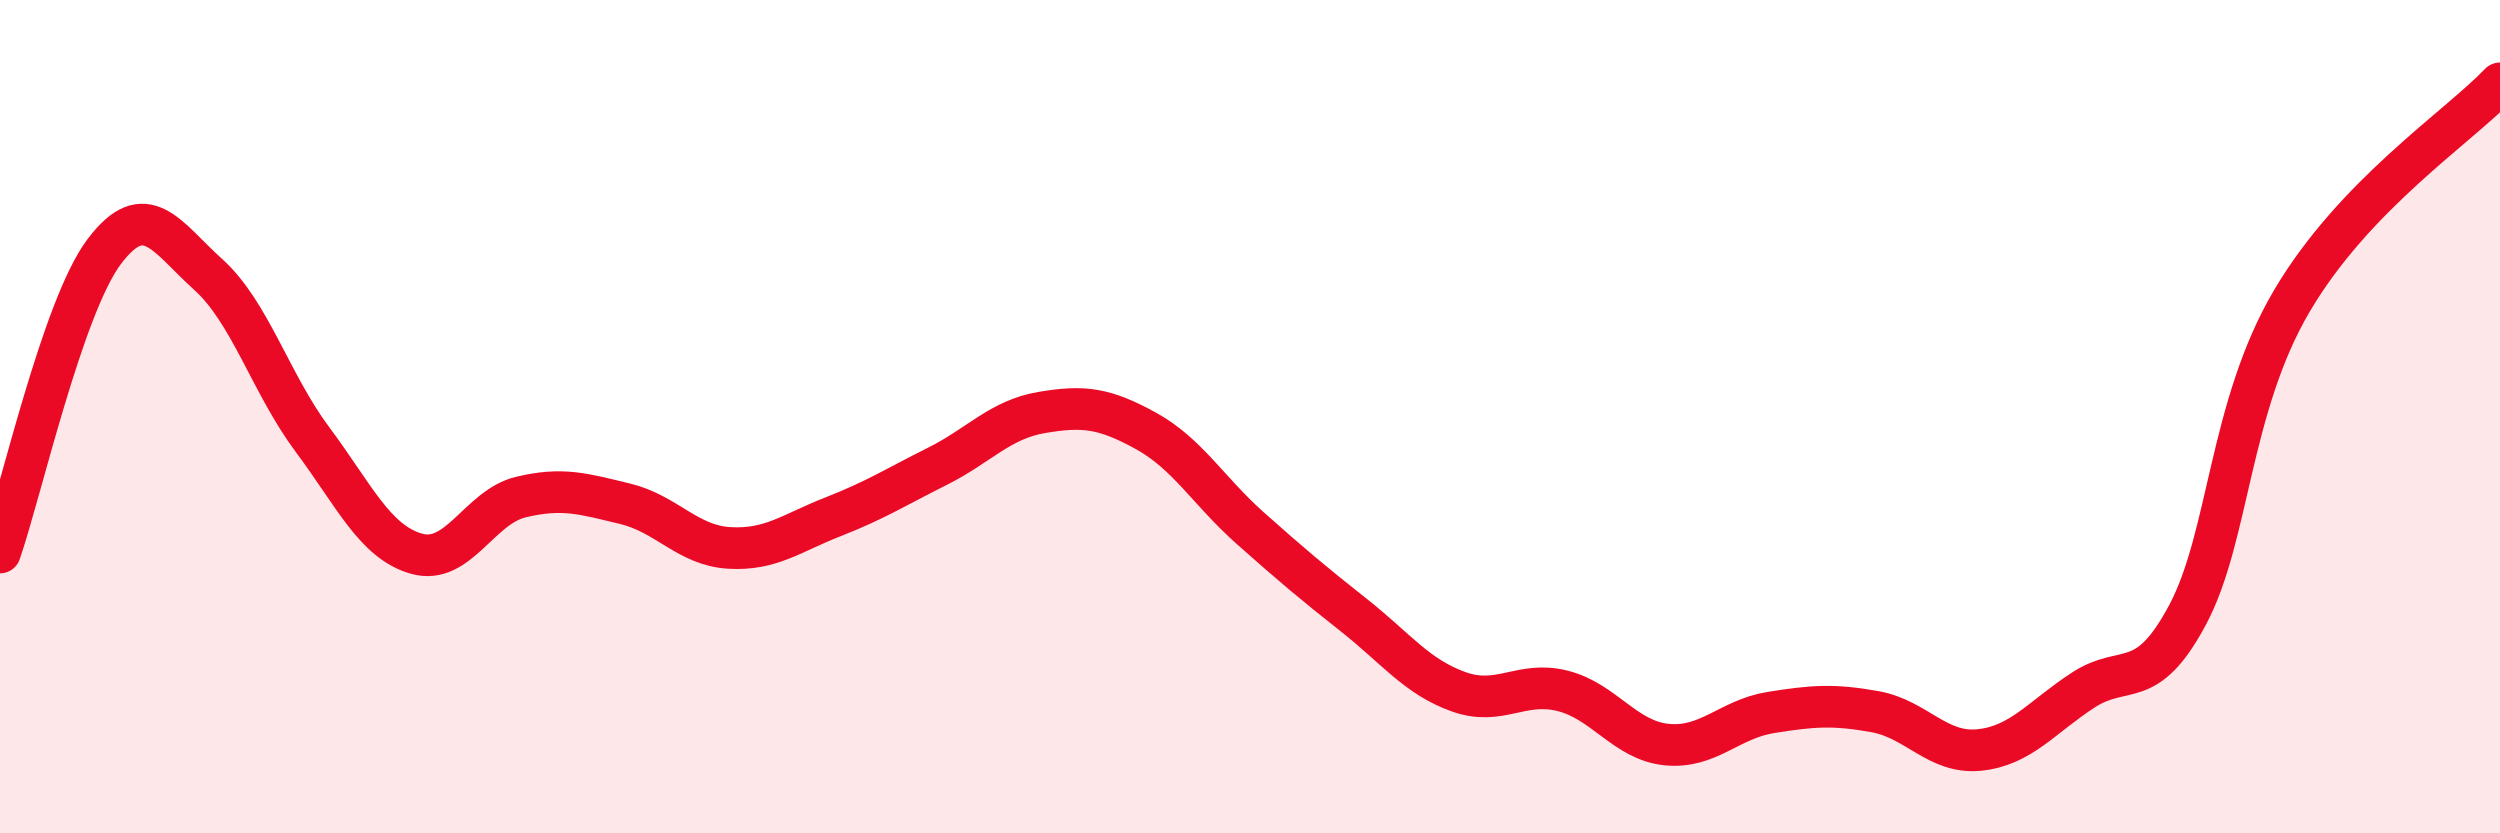
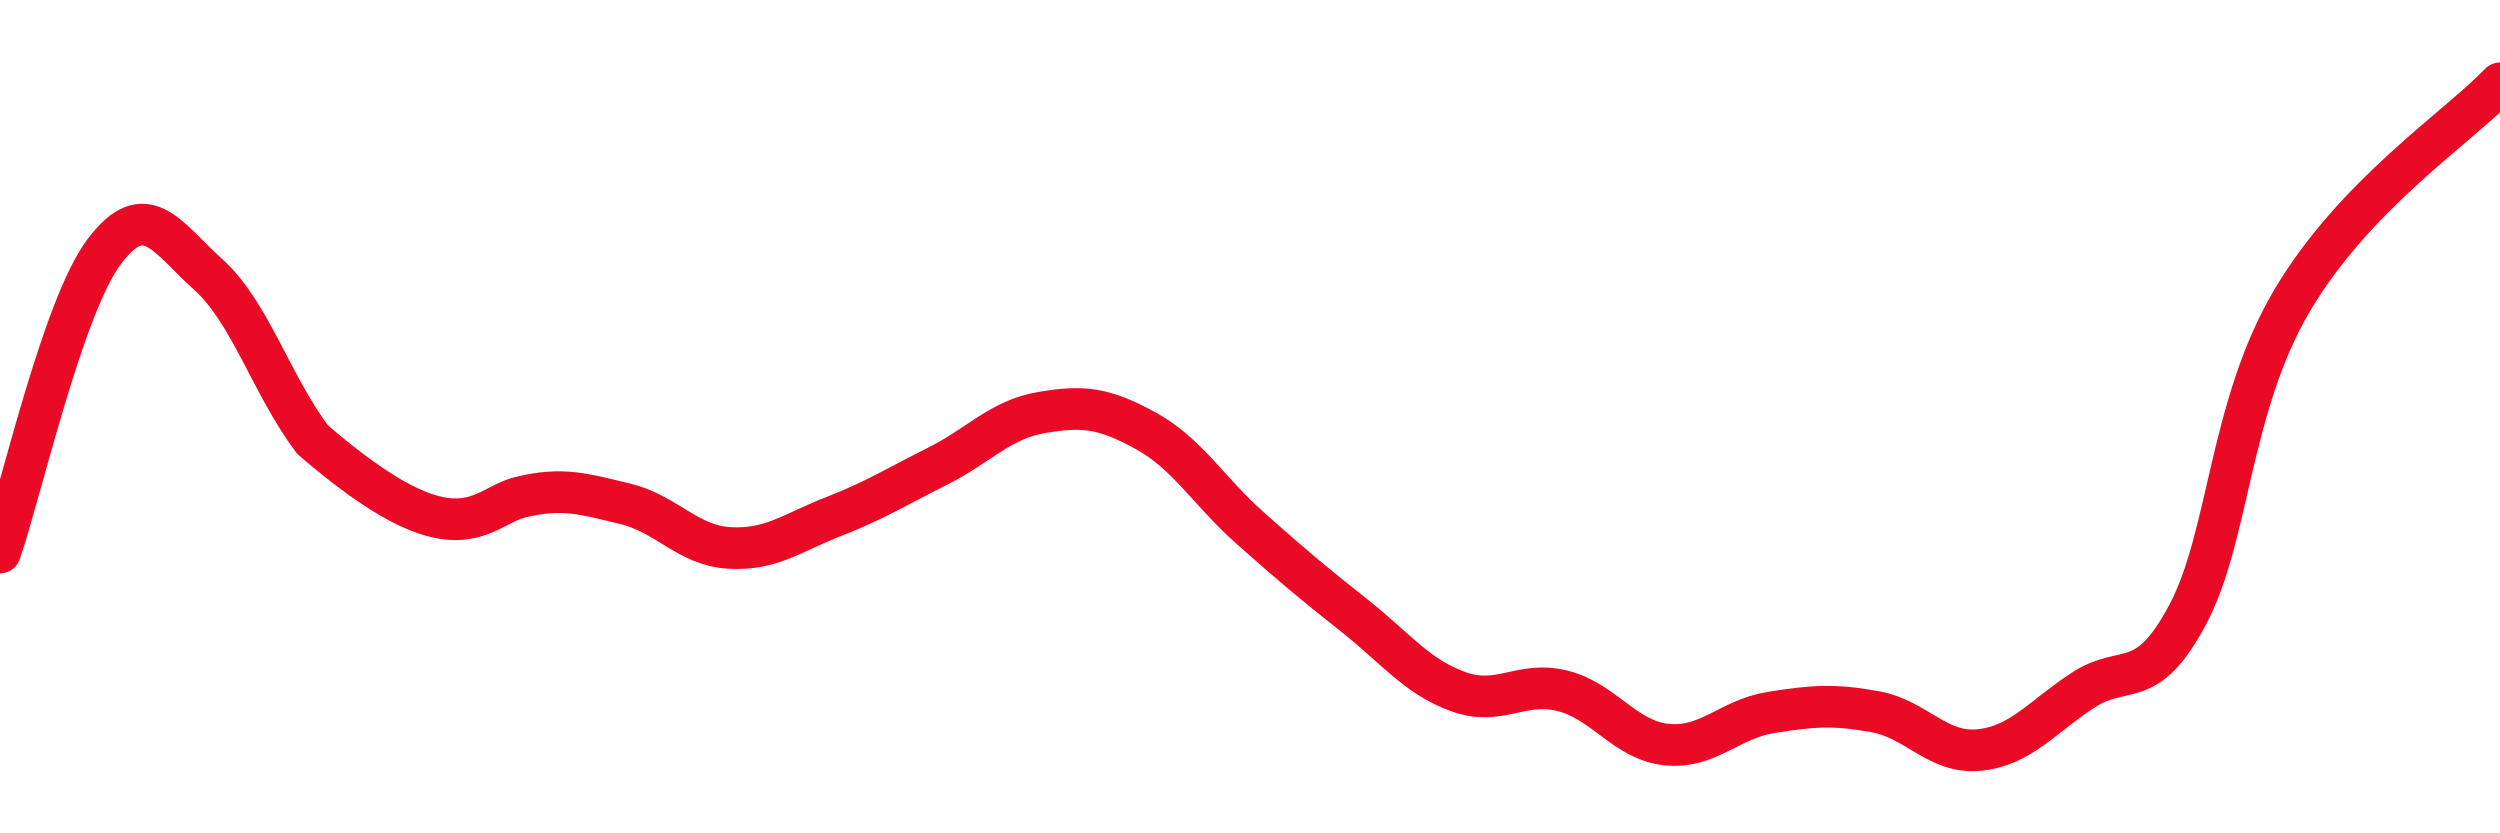
<svg xmlns="http://www.w3.org/2000/svg" width="60" height="20" viewBox="0 0 60 20">
-   <path d="M 0,13.26 C 0.5,11.82 1.5,7.37 2.5,6.04 C 3.5,4.71 4,5.69 5,6.59 C 6,7.49 6.5,9.21 7.5,10.55 C 8.5,11.89 9,13.01 10,13.29 C 11,13.57 11.5,12.17 12.5,11.93 C 13.5,11.69 14,11.85 15,12.09 C 16,12.33 16.5,13.09 17.5,13.15 C 18.5,13.21 19,12.79 20,12.4 C 21,12.01 21.5,11.69 22.5,11.19 C 23.5,10.69 24,10.07 25,9.9 C 26,9.73 26.5,9.79 27.5,10.34 C 28.5,10.89 29,11.78 30,12.67 C 31,13.56 31.5,13.98 32.5,14.77 C 33.5,15.56 34,16.24 35,16.6 C 36,16.96 36.5,16.33 37.5,16.58 C 38.5,16.83 39,17.77 40,17.87 C 41,17.97 41.5,17.26 42.5,17.1 C 43.5,16.94 44,16.9 45,17.08 C 46,17.26 46.5,18.1 47.5,18 C 48.5,17.9 49,17.21 50,16.56 C 51,15.91 51.5,16.63 52.5,14.76 C 53.5,12.89 53.5,9.78 55,7.23 C 56.5,4.68 59,3.05 60,2L60 20L0 20Z" fill="#EB0A25" opacity="0.1" stroke-linecap="round" stroke-linejoin="round" />
-   <path d="M 0,13.26 C 0.5,11.82 1.5,7.37 2.5,6.04 C 3.5,4.71 4,5.69 5,6.59 C 6,7.49 6.5,9.21 7.5,10.55 C 8.5,11.89 9,13.01 10,13.29 C 11,13.57 11.5,12.17 12.5,11.93 C 13.5,11.69 14,11.85 15,12.09 C 16,12.33 16.5,13.09 17.5,13.15 C 18.5,13.21 19,12.79 20,12.4 C 21,12.01 21.5,11.69 22.5,11.19 C 23.5,10.69 24,10.07 25,9.9 C 26,9.73 26.5,9.79 27.5,10.34 C 28.5,10.89 29,11.78 30,12.67 C 31,13.56 31.5,13.98 32.5,14.77 C 33.5,15.56 34,16.24 35,16.6 C 36,16.96 36.5,16.33 37.5,16.58 C 38.5,16.83 39,17.77 40,17.87 C 41,17.97 41.5,17.26 42.5,17.1 C 43.5,16.94 44,16.9 45,17.08 C 46,17.26 46.5,18.1 47.5,18 C 48.5,17.9 49,17.21 50,16.56 C 51,15.91 51.5,16.63 52.5,14.76 C 53.5,12.89 53.5,9.78 55,7.23 C 56.5,4.68 59,3.05 60,2" stroke="#EB0A25" stroke-width="1" fill="none" stroke-linecap="round" stroke-linejoin="round" />
+   <path d="M 0,13.26 C 0.5,11.82 1.5,7.37 2.5,6.04 C 3.5,4.71 4,5.69 5,6.59 C 6,7.49 6.5,9.21 7.5,10.55 C 11,13.57 11.5,12.17 12.5,11.93 C 13.5,11.69 14,11.85 15,12.09 C 16,12.33 16.5,13.09 17.5,13.15 C 18.5,13.21 19,12.79 20,12.4 C 21,12.01 21.5,11.69 22.5,11.19 C 23.5,10.69 24,10.07 25,9.9 C 26,9.73 26.5,9.79 27.5,10.34 C 28.5,10.89 29,11.78 30,12.67 C 31,13.56 31.5,13.98 32.5,14.77 C 33.5,15.56 34,16.24 35,16.6 C 36,16.96 36.5,16.33 37.5,16.58 C 38.5,16.83 39,17.77 40,17.87 C 41,17.97 41.5,17.26 42.5,17.1 C 43.5,16.94 44,16.9 45,17.08 C 46,17.26 46.5,18.1 47.5,18 C 48.5,17.9 49,17.21 50,16.56 C 51,15.91 51.5,16.63 52.5,14.76 C 53.5,12.89 53.5,9.78 55,7.23 C 56.5,4.68 59,3.05 60,2" stroke="#EB0A25" stroke-width="1" fill="none" stroke-linecap="round" stroke-linejoin="round" />
</svg>